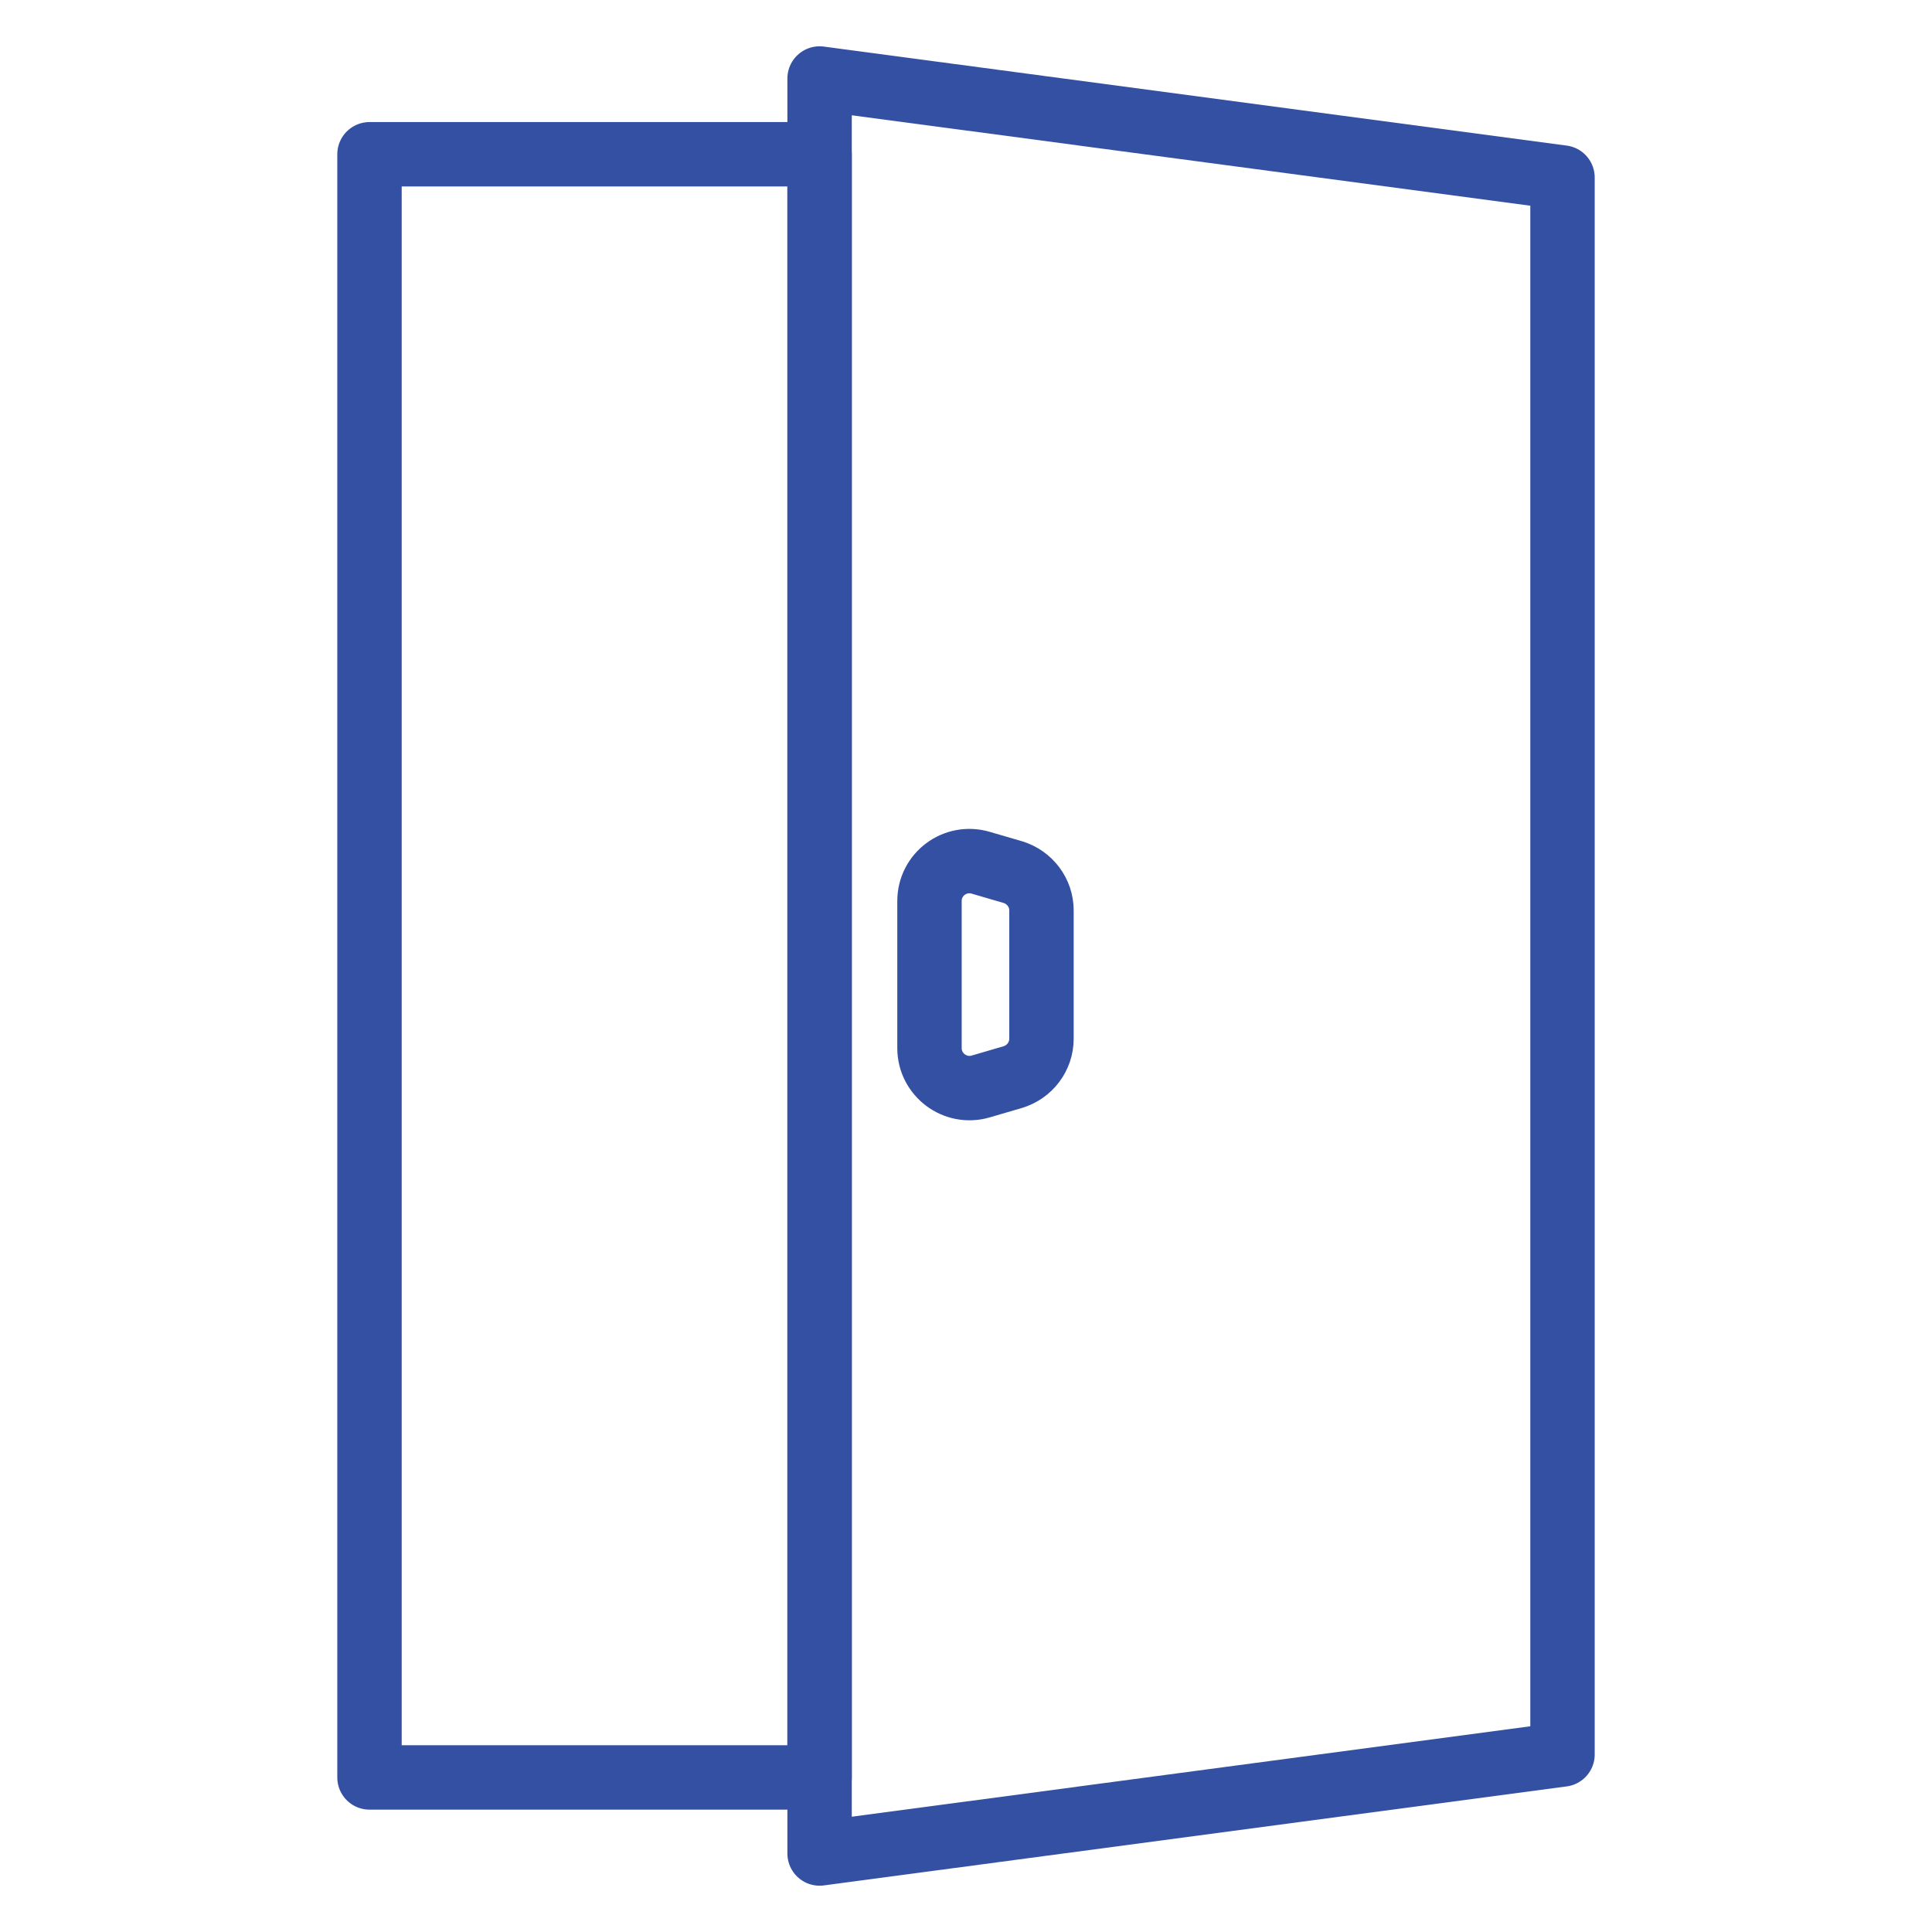
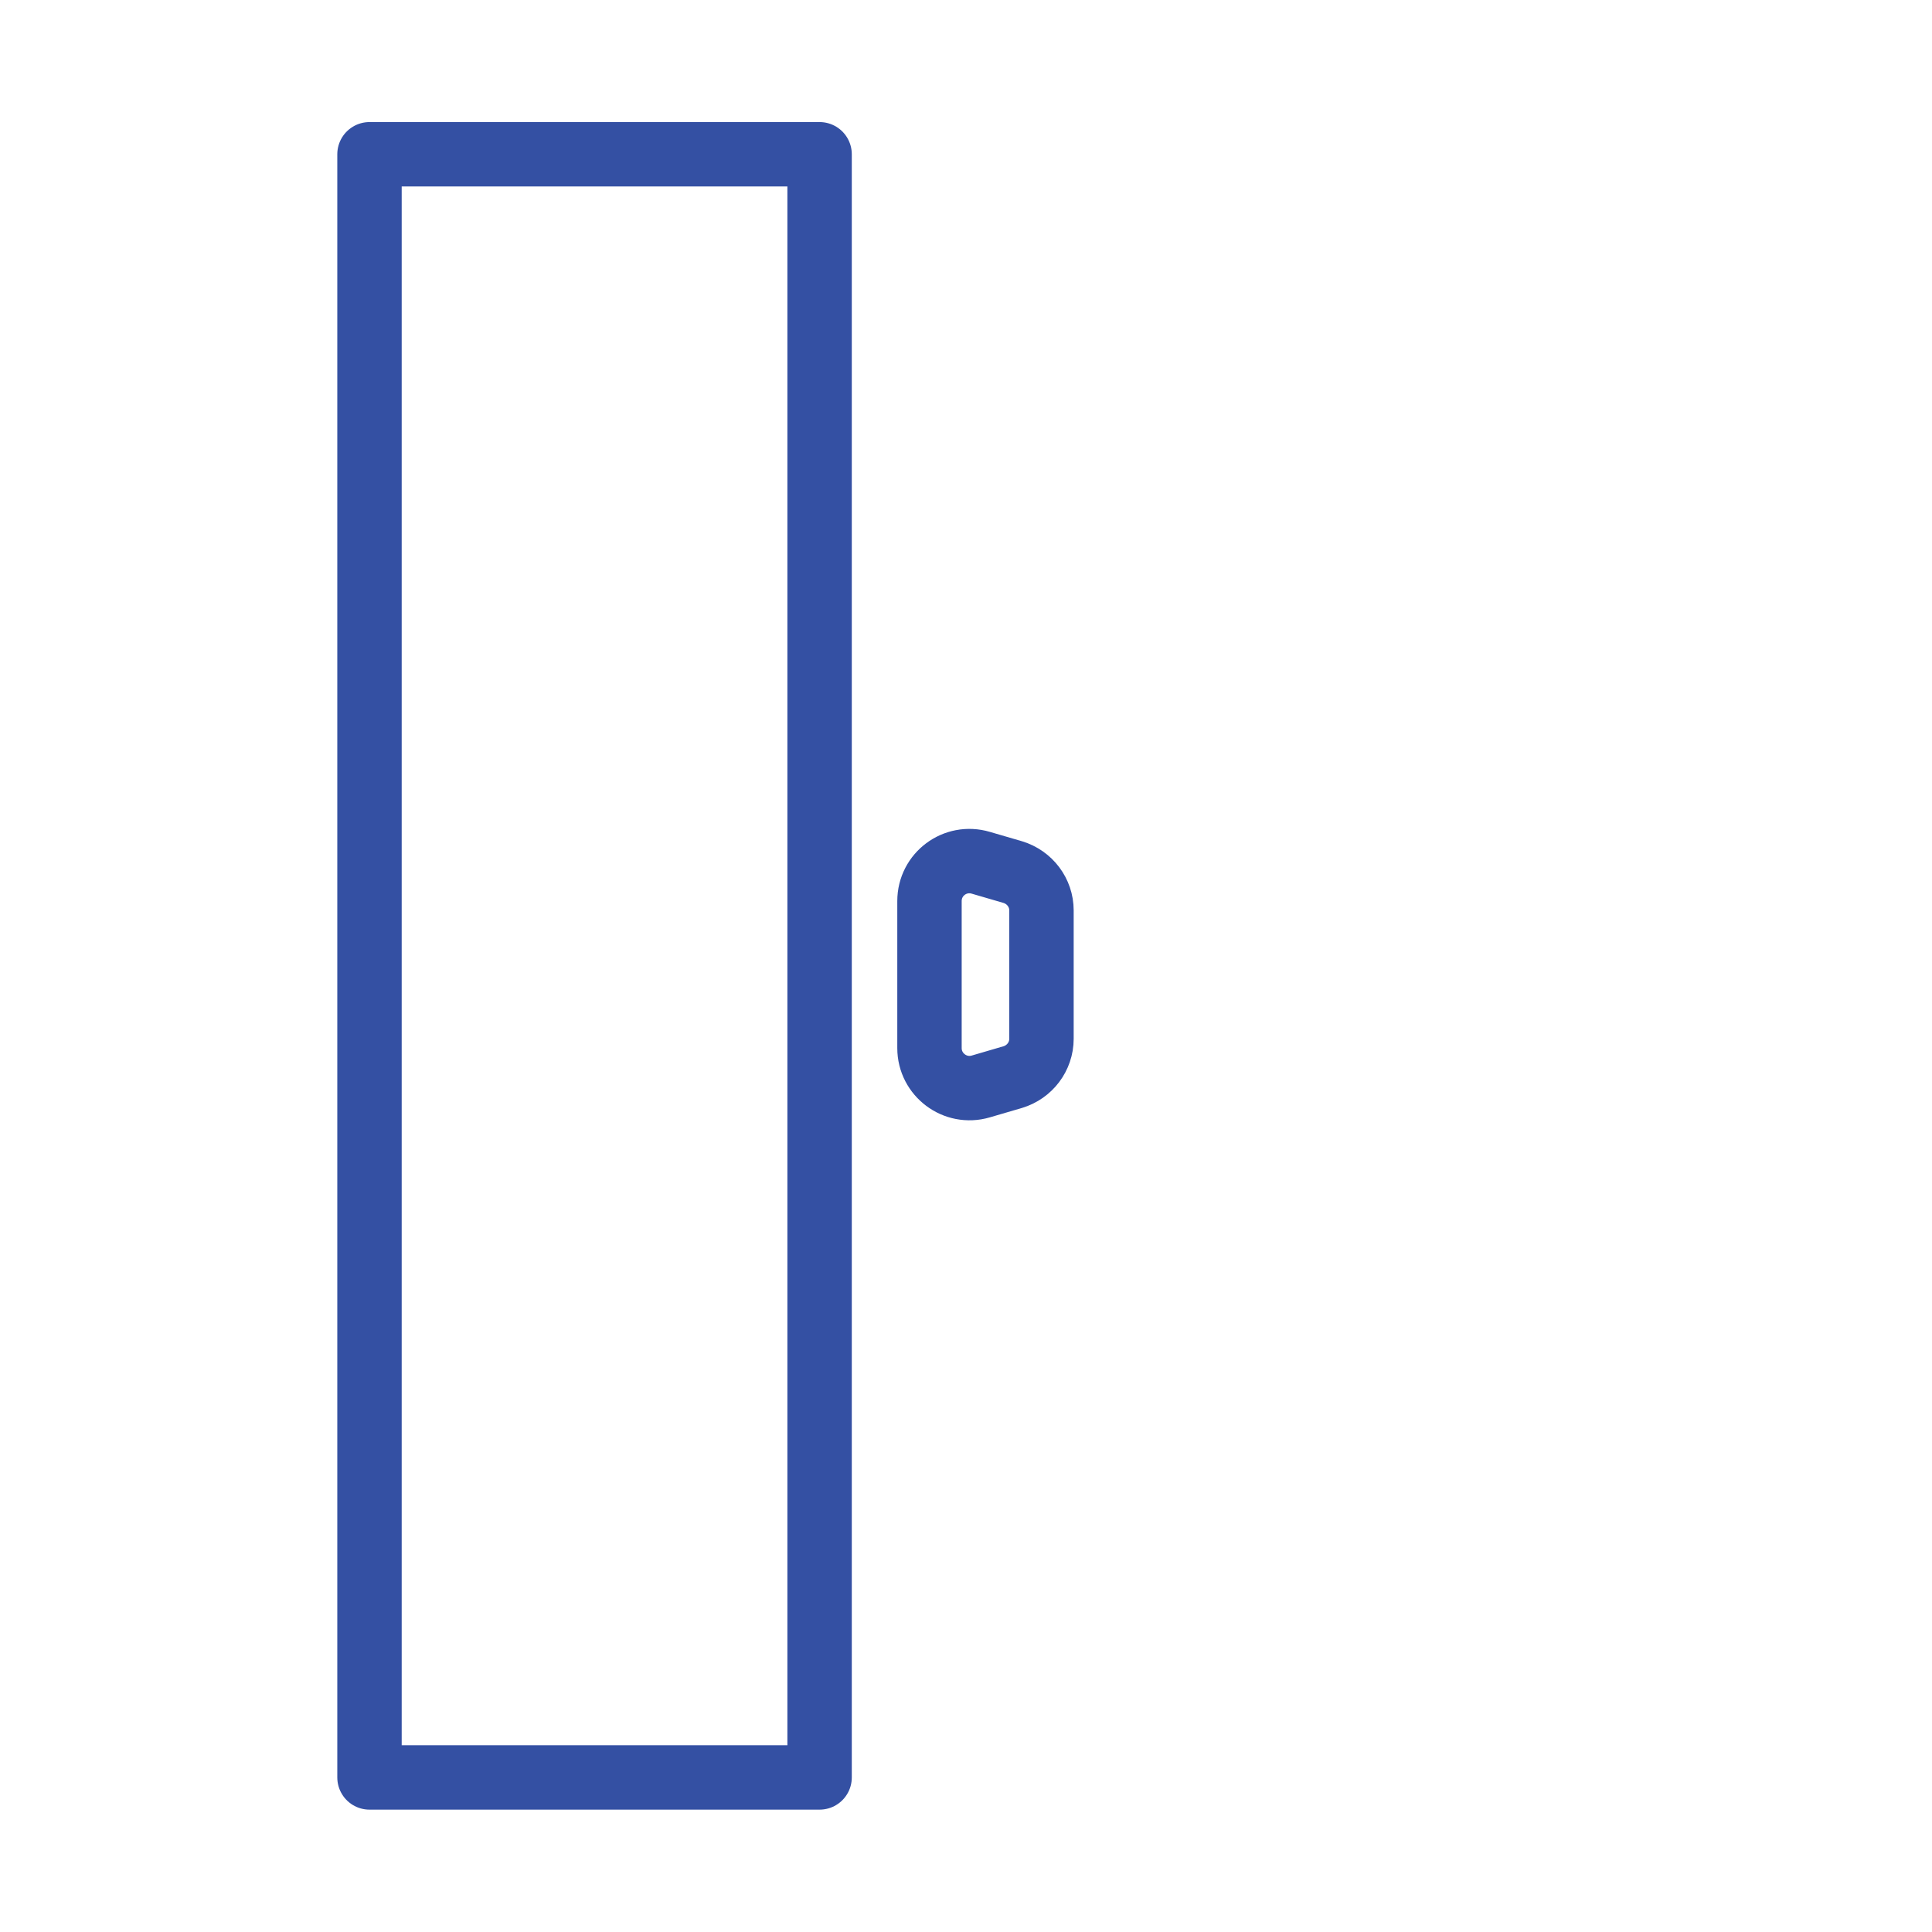
<svg xmlns="http://www.w3.org/2000/svg" width="60" height="60" viewBox="0 0 60 60" fill="none">
-   <path d="M48.525 54.487L25.453 57.562V2.438L48.525 5.513V54.487Z" stroke="#3450A3" stroke-width="2" stroke-miterlimit="10" stroke-linecap="round" stroke-linejoin="round" />
  <path d="M25.453 4.791H11.475V55.2H25.453V4.791Z" stroke="#3450A3" stroke-width="2" stroke-miterlimit="10" stroke-linecap="round" stroke-linejoin="round" />
  <path d="M31.453 33.45L30.459 33.741C29.663 33.975 28.866 33.375 28.866 32.55V27.984C28.866 27.15 29.663 26.559 30.459 26.794L31.453 27.084C31.978 27.244 32.344 27.722 32.344 28.275V32.259C32.344 32.812 31.978 33.291 31.453 33.45Z" stroke="#3450A3" stroke-width="2" stroke-miterlimit="10" stroke-linecap="round" stroke-linejoin="round" />
</svg>